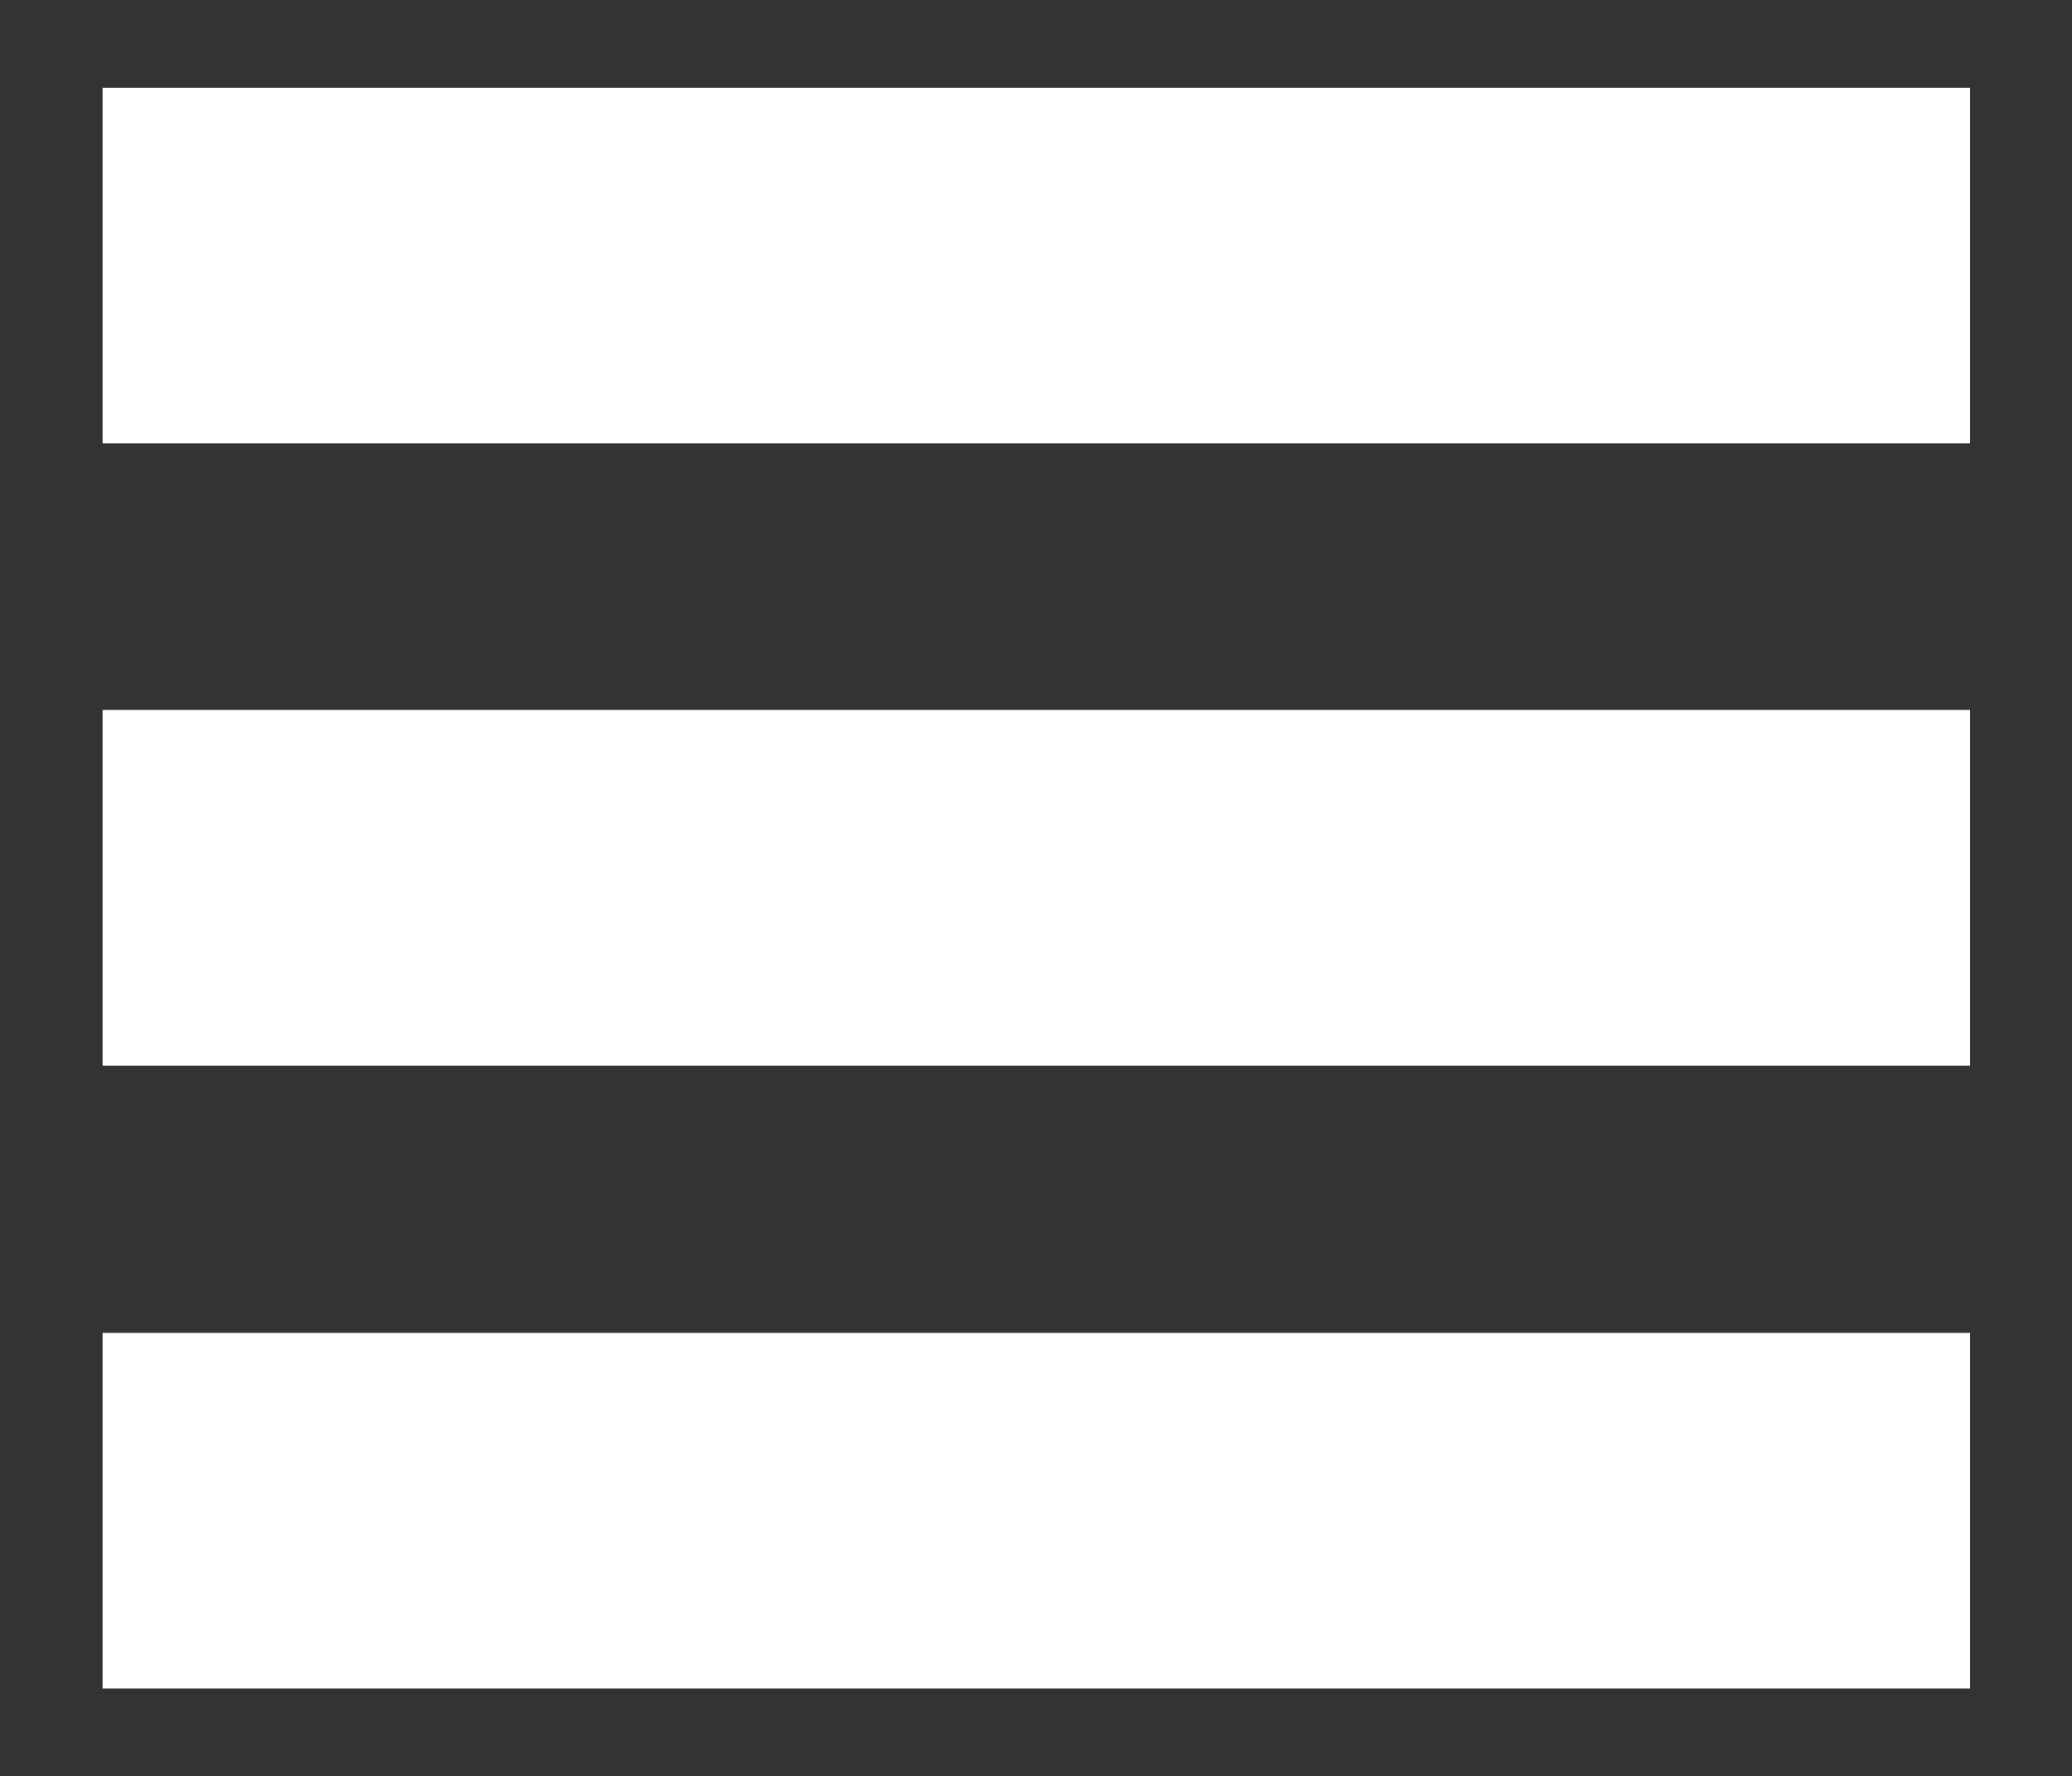
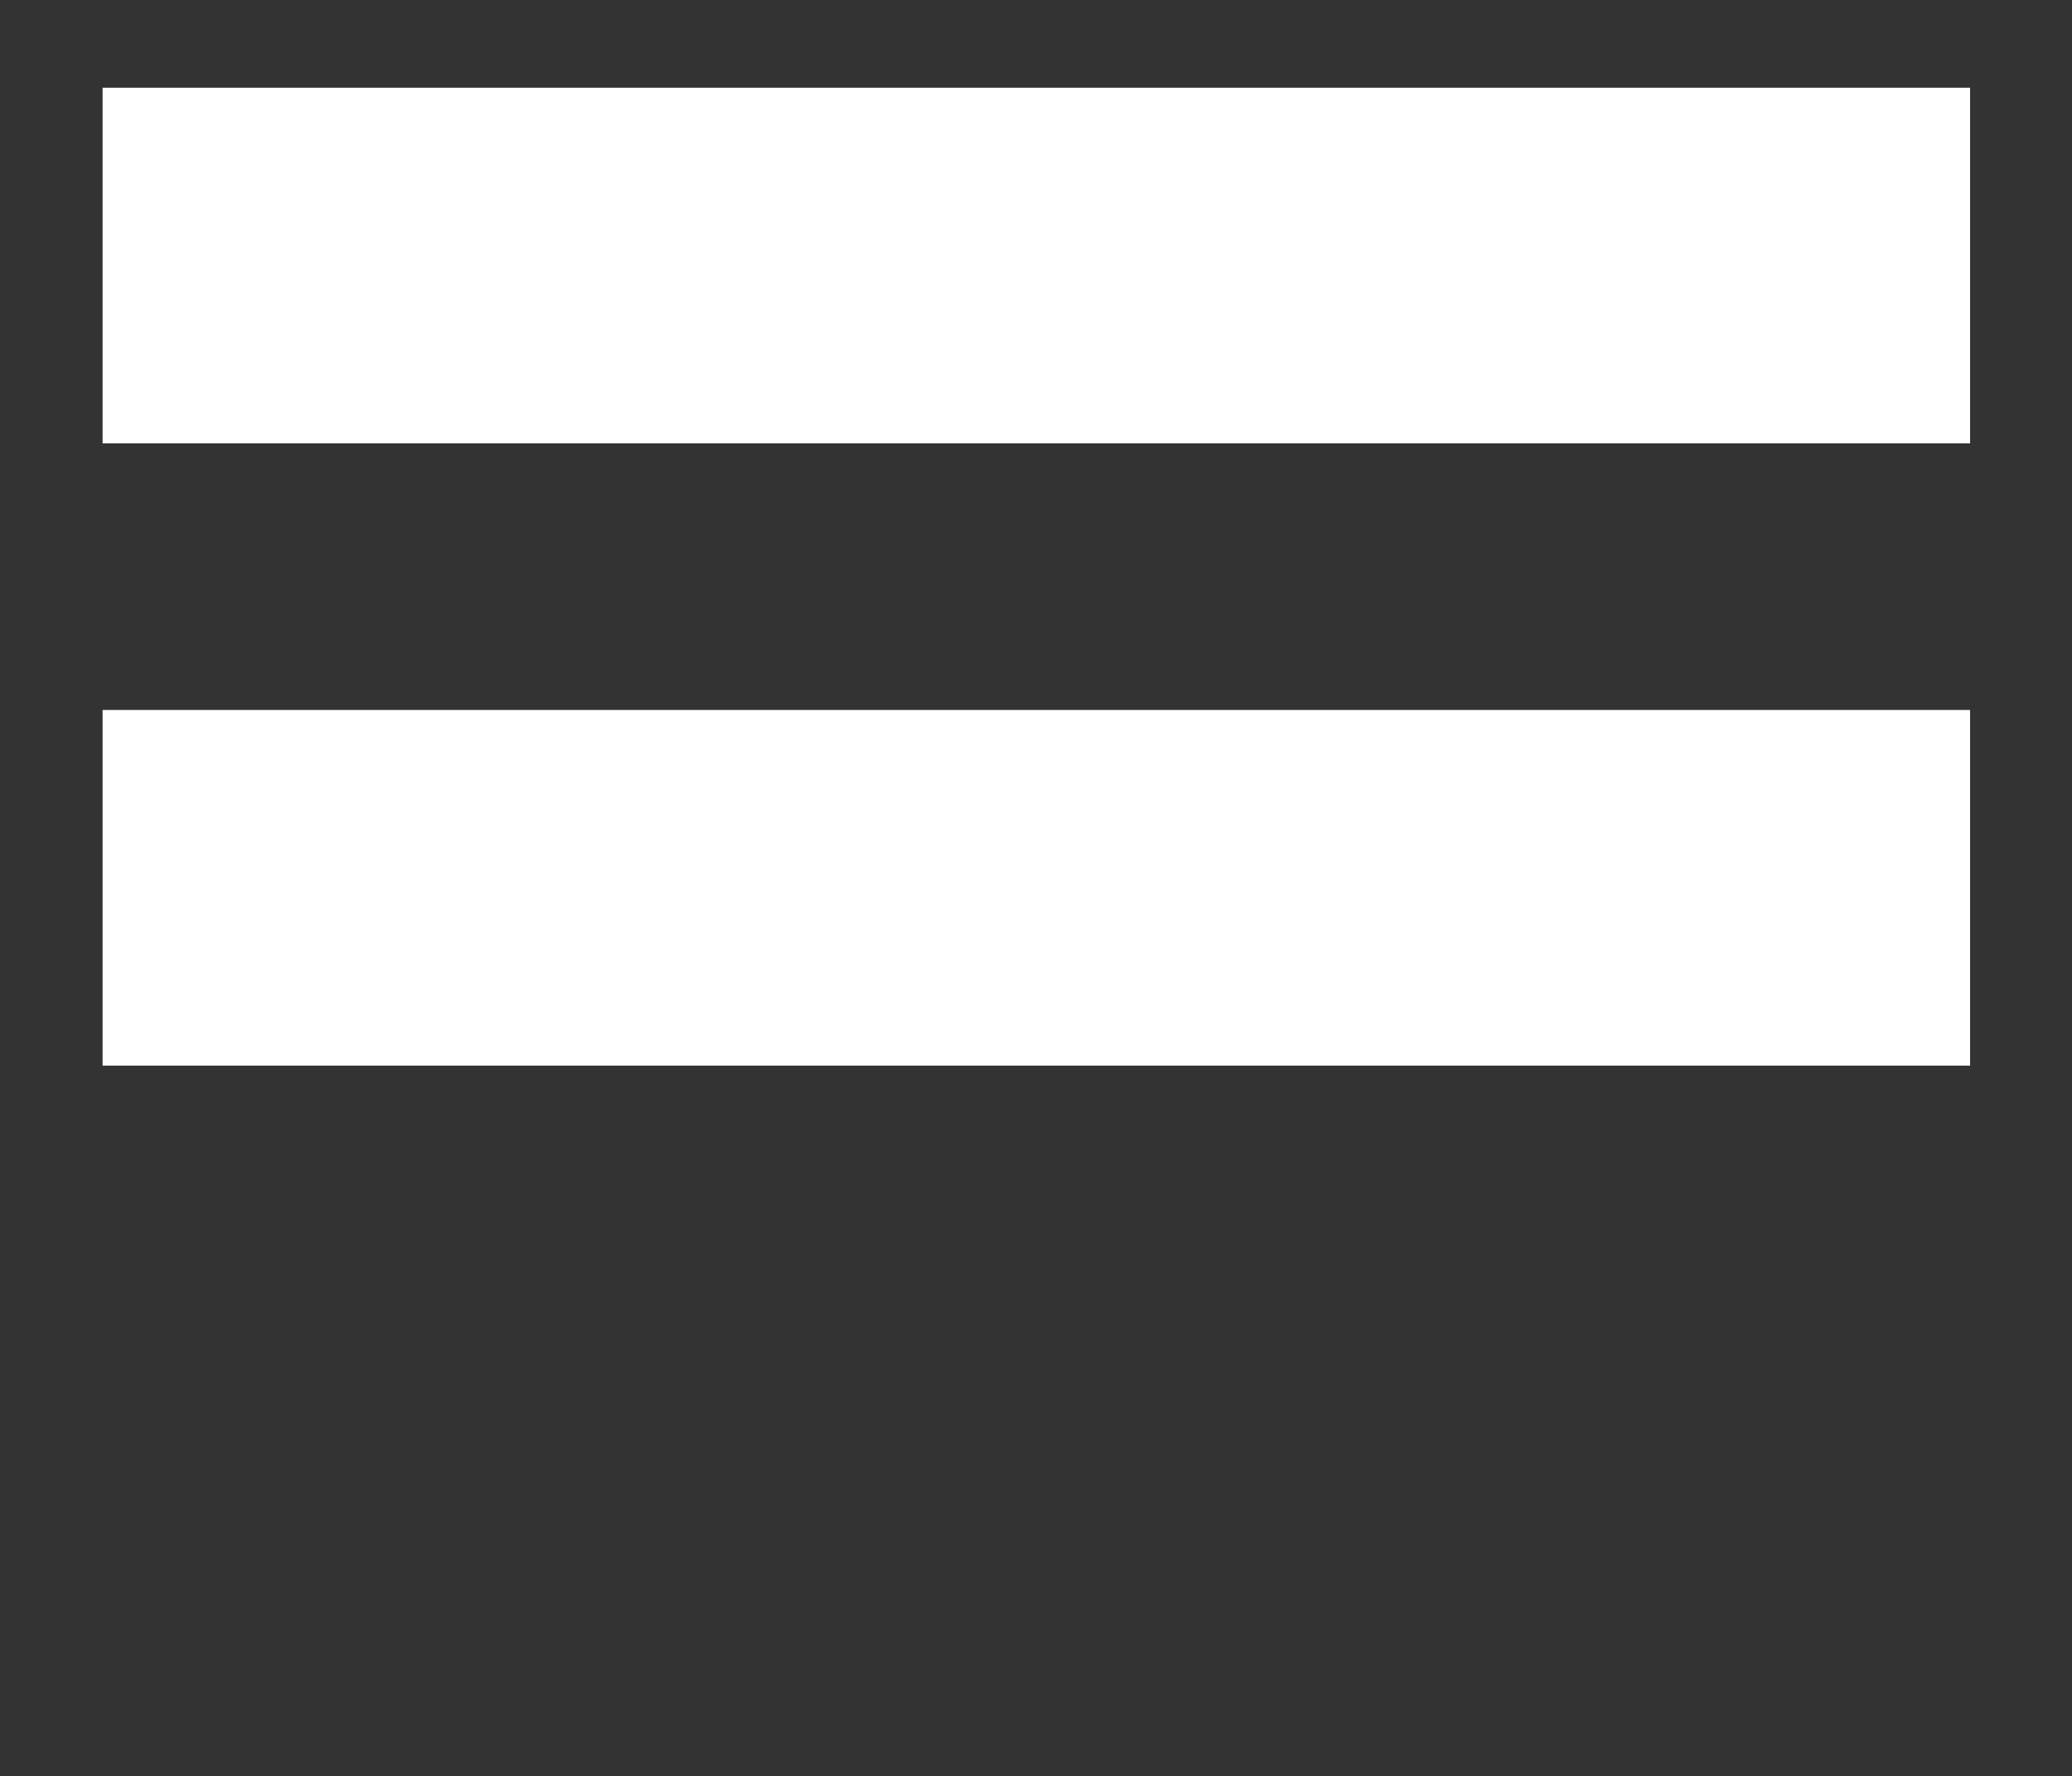
<svg xmlns="http://www.w3.org/2000/svg" id="Capa_1" data-name="Capa 1" viewBox="0 0 30.7 26.32">
  <rect x="0" y="0" width="30.7" height="26.32" fill="#333333" stroke="none" />
  <defs>
    <style>
            .cls-1{
                fill:#fff;
            }
        </style>
  </defs>
  <title>EPP_Proveedores</title>
  <rect class="cls-1" x="1.52" y="1.3" width="27.67" height="5.27" />
  <rect class="cls-1" x="1.52" y="10.52" width="27.67" height="5.27" />
-   <rect class="cls-1" x="1.52" y="19.75" width="27.67" height="5.27" />
</svg>